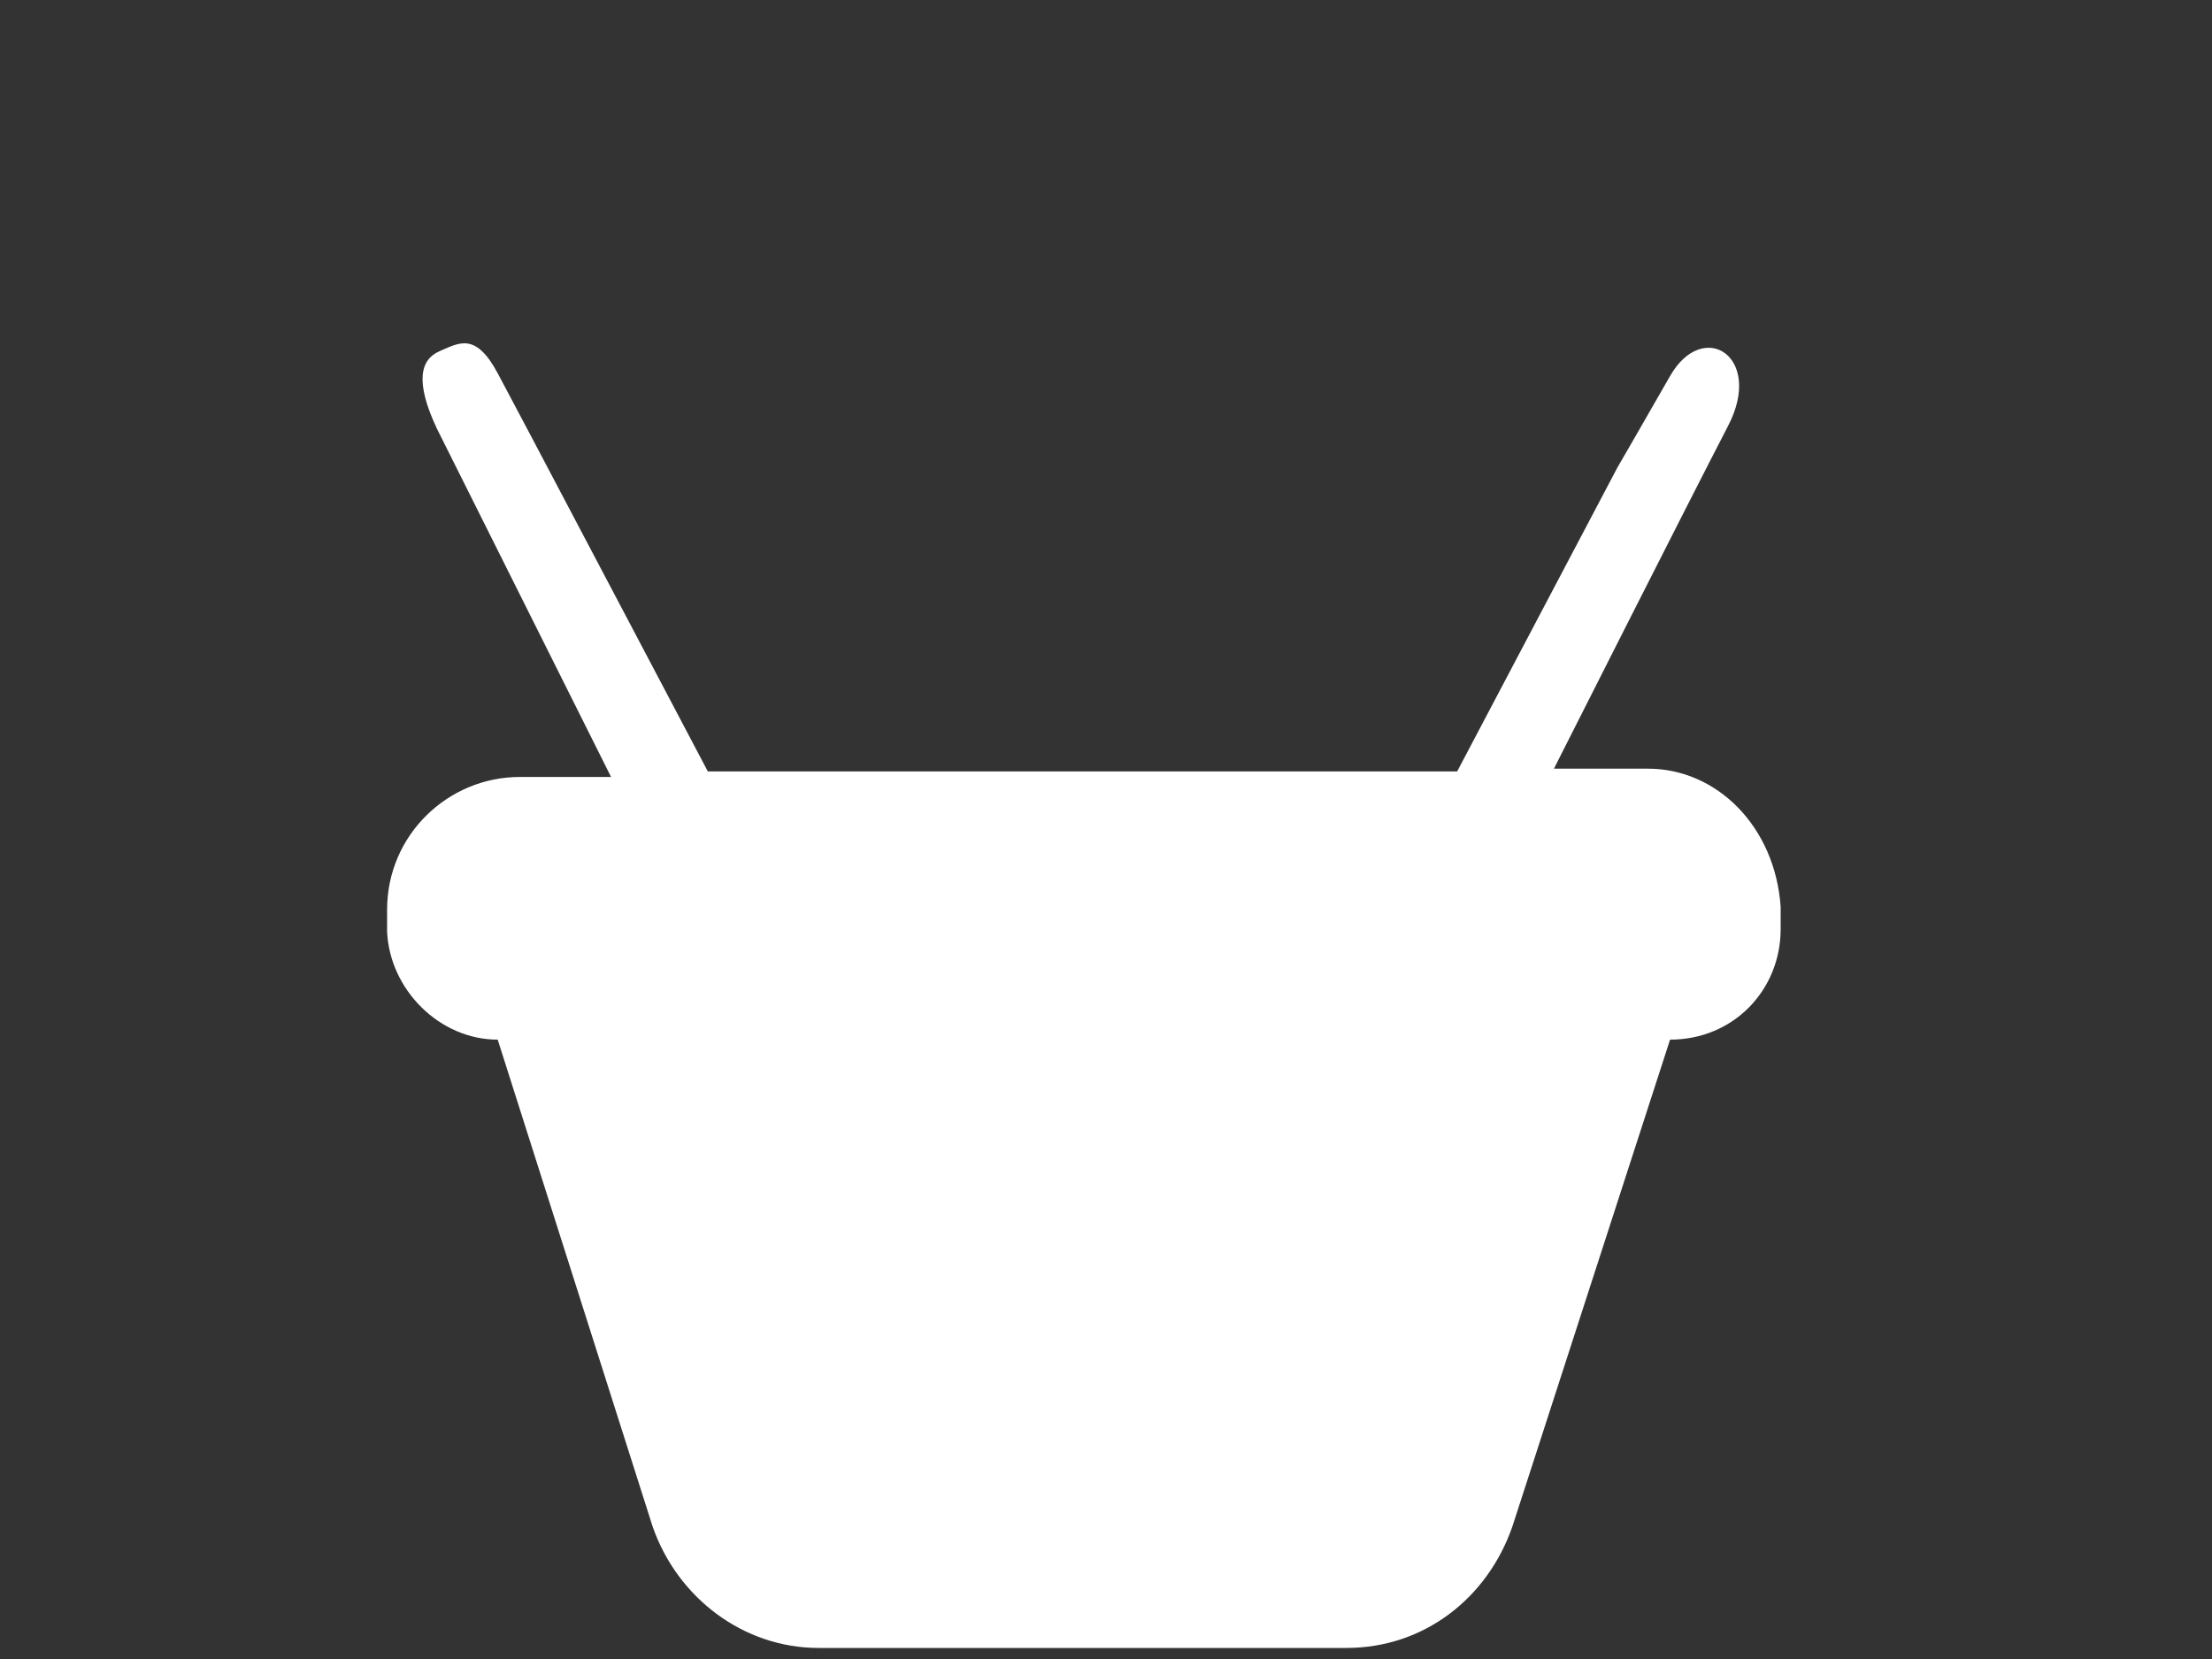
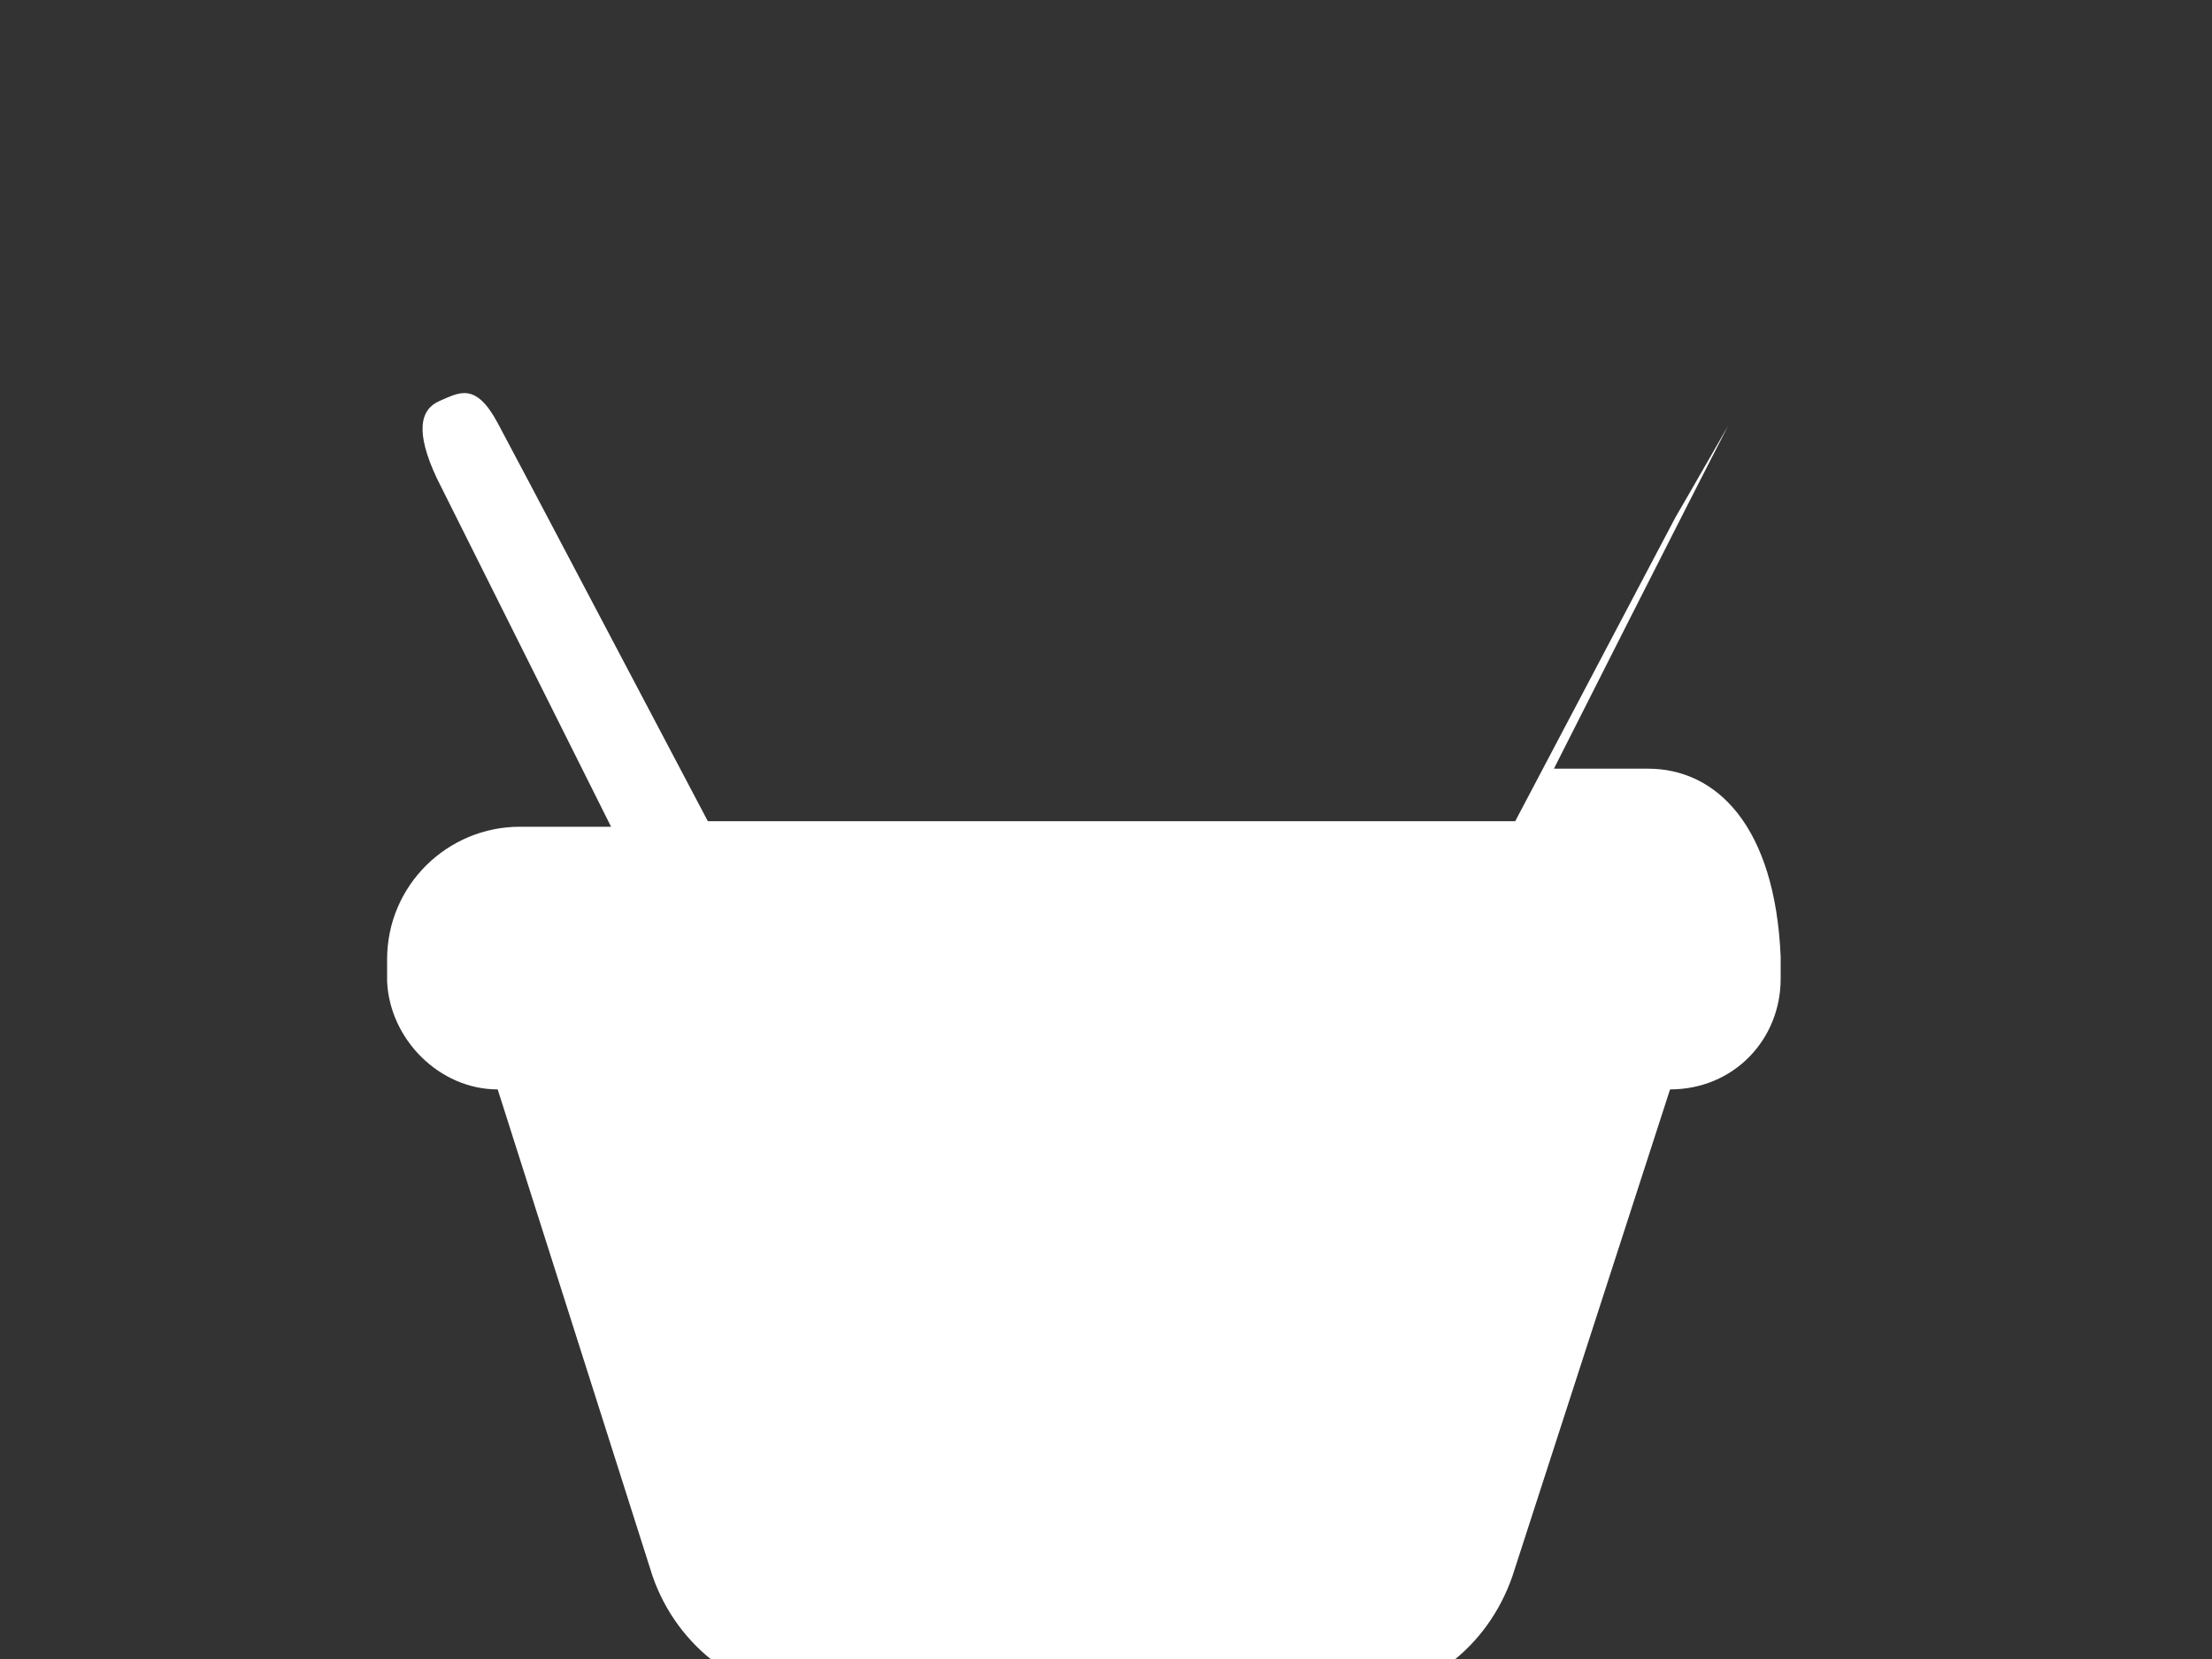
<svg xmlns="http://www.w3.org/2000/svg" version="1.1" id="Your_Icons" x="0px" y="0px" width="80px" height="60px" viewBox="0 0 80 60" style="enable-background:new 0 0 80 60;" xml:space="preserve">
  <rect x="0" y="0" width="80" height="60" fill="#333333" stroke="none" />
  <style type="text/css">

	.st0{fill:#FFFFFF;}

</style>
  <title />
-   <path class="st0" d="M59.6,27.8h-3.4c0,0,5-9.9,6.3-12.4s-0.9-3.9-2.1-1.8c-1.2,2.1-1.9,3.3-1.9,3.3l-5.8,11H25.6l-5.8-11  c0,0-1-1.9-1.8-3.4s-1.4-1.1-2.1-0.8c-0.7,0.3-0.9,1.1-0.1,2.8c0.8,1.6,6.3,12.6,6.3,12.6h-3.3c-2.6,0-4.8,2.1-4.8,4.8v0.8  c0.1,2.1,1.9,3.9,4,3.9l5.6,17.6c0.9,2.6,3.3,4.4,6,4.4h19.1c2.8,0,5.1-1.8,6-4.4l5.7-17.6c2.3,0,4-1.8,4-4v-0.8  C64.2,29.9,62.1,27.8,59.6,27.8z" />
+   <path class="st0" d="M59.6,27.8h-3.4c0,0,5-9.9,6.3-12.4c-1.2,2.1-1.9,3.3-1.9,3.3l-5.8,11H25.6l-5.8-11  c0,0-1-1.9-1.8-3.4s-1.4-1.1-2.1-0.8c-0.7,0.3-0.9,1.1-0.1,2.8c0.8,1.6,6.3,12.6,6.3,12.6h-3.3c-2.6,0-4.8,2.1-4.8,4.8v0.8  c0.1,2.1,1.9,3.9,4,3.9l5.6,17.6c0.9,2.6,3.3,4.4,6,4.4h19.1c2.8,0,5.1-1.8,6-4.4l5.7-17.6c2.3,0,4-1.8,4-4v-0.8  C64.2,29.9,62.1,27.8,59.6,27.8z" />
</svg>